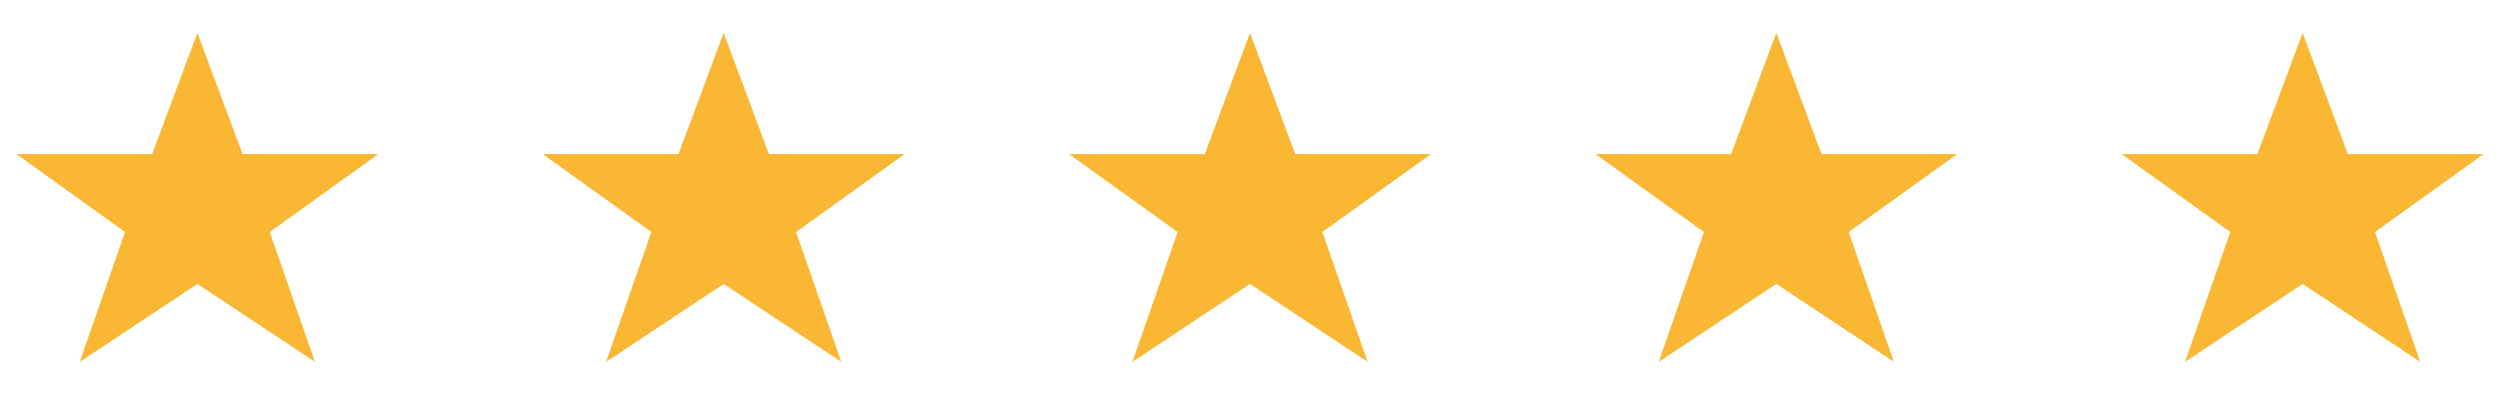
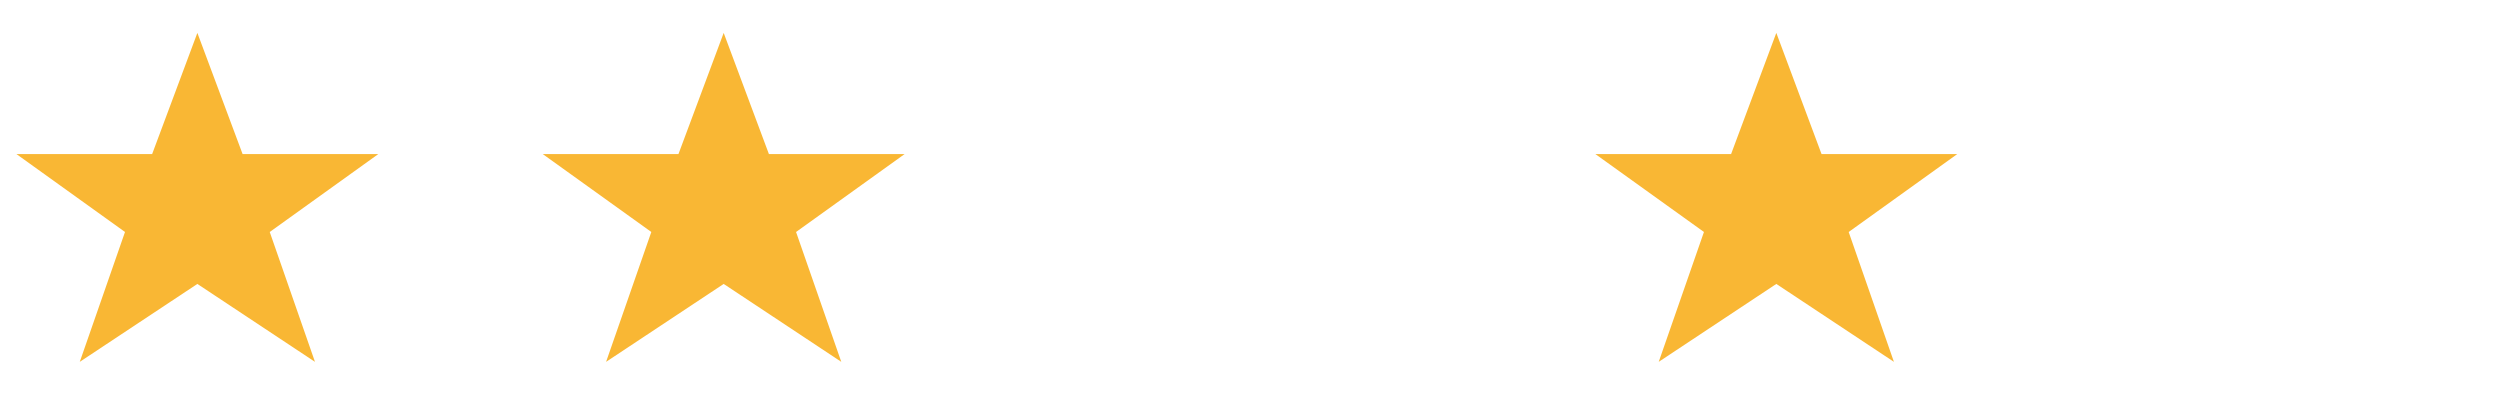
<svg xmlns="http://www.w3.org/2000/svg" fill="none" viewBox="0 0 152 24" height="24" width="152">
  <path fill="#F9B734" d="M12 2L14.75 9.368H23L16.4 14.105L19.15 22L12 17.263L4.85 22L7.6 14.105L1 9.368H9.25L12 2Z" />
  <path fill="#F9B734" d="M44 2L46.75 9.368H55L48.4 14.105L51.15 22L44 17.263L36.85 22L39.6 14.105L33 9.368H41.25L44 2Z" />
-   <path fill="#F9B734" d="M76 2L78.75 9.368H87L80.4 14.105L83.15 22L76 17.263L68.85 22L71.6 14.105L65 9.368H73.25L76 2Z" />
  <path fill="#F9B734" d="M108 2L110.75 9.368H119L112.4 14.105L115.15 22L108 17.263L100.85 22L103.6 14.105L97 9.368H105.25L108 2Z" />
-   <path fill="#F9B734" d="M140 2L142.75 9.368H151L144.4 14.105L147.15 22L140 17.263L132.85 22L135.6 14.105L129 9.368H137.25L140 2Z" />
</svg>